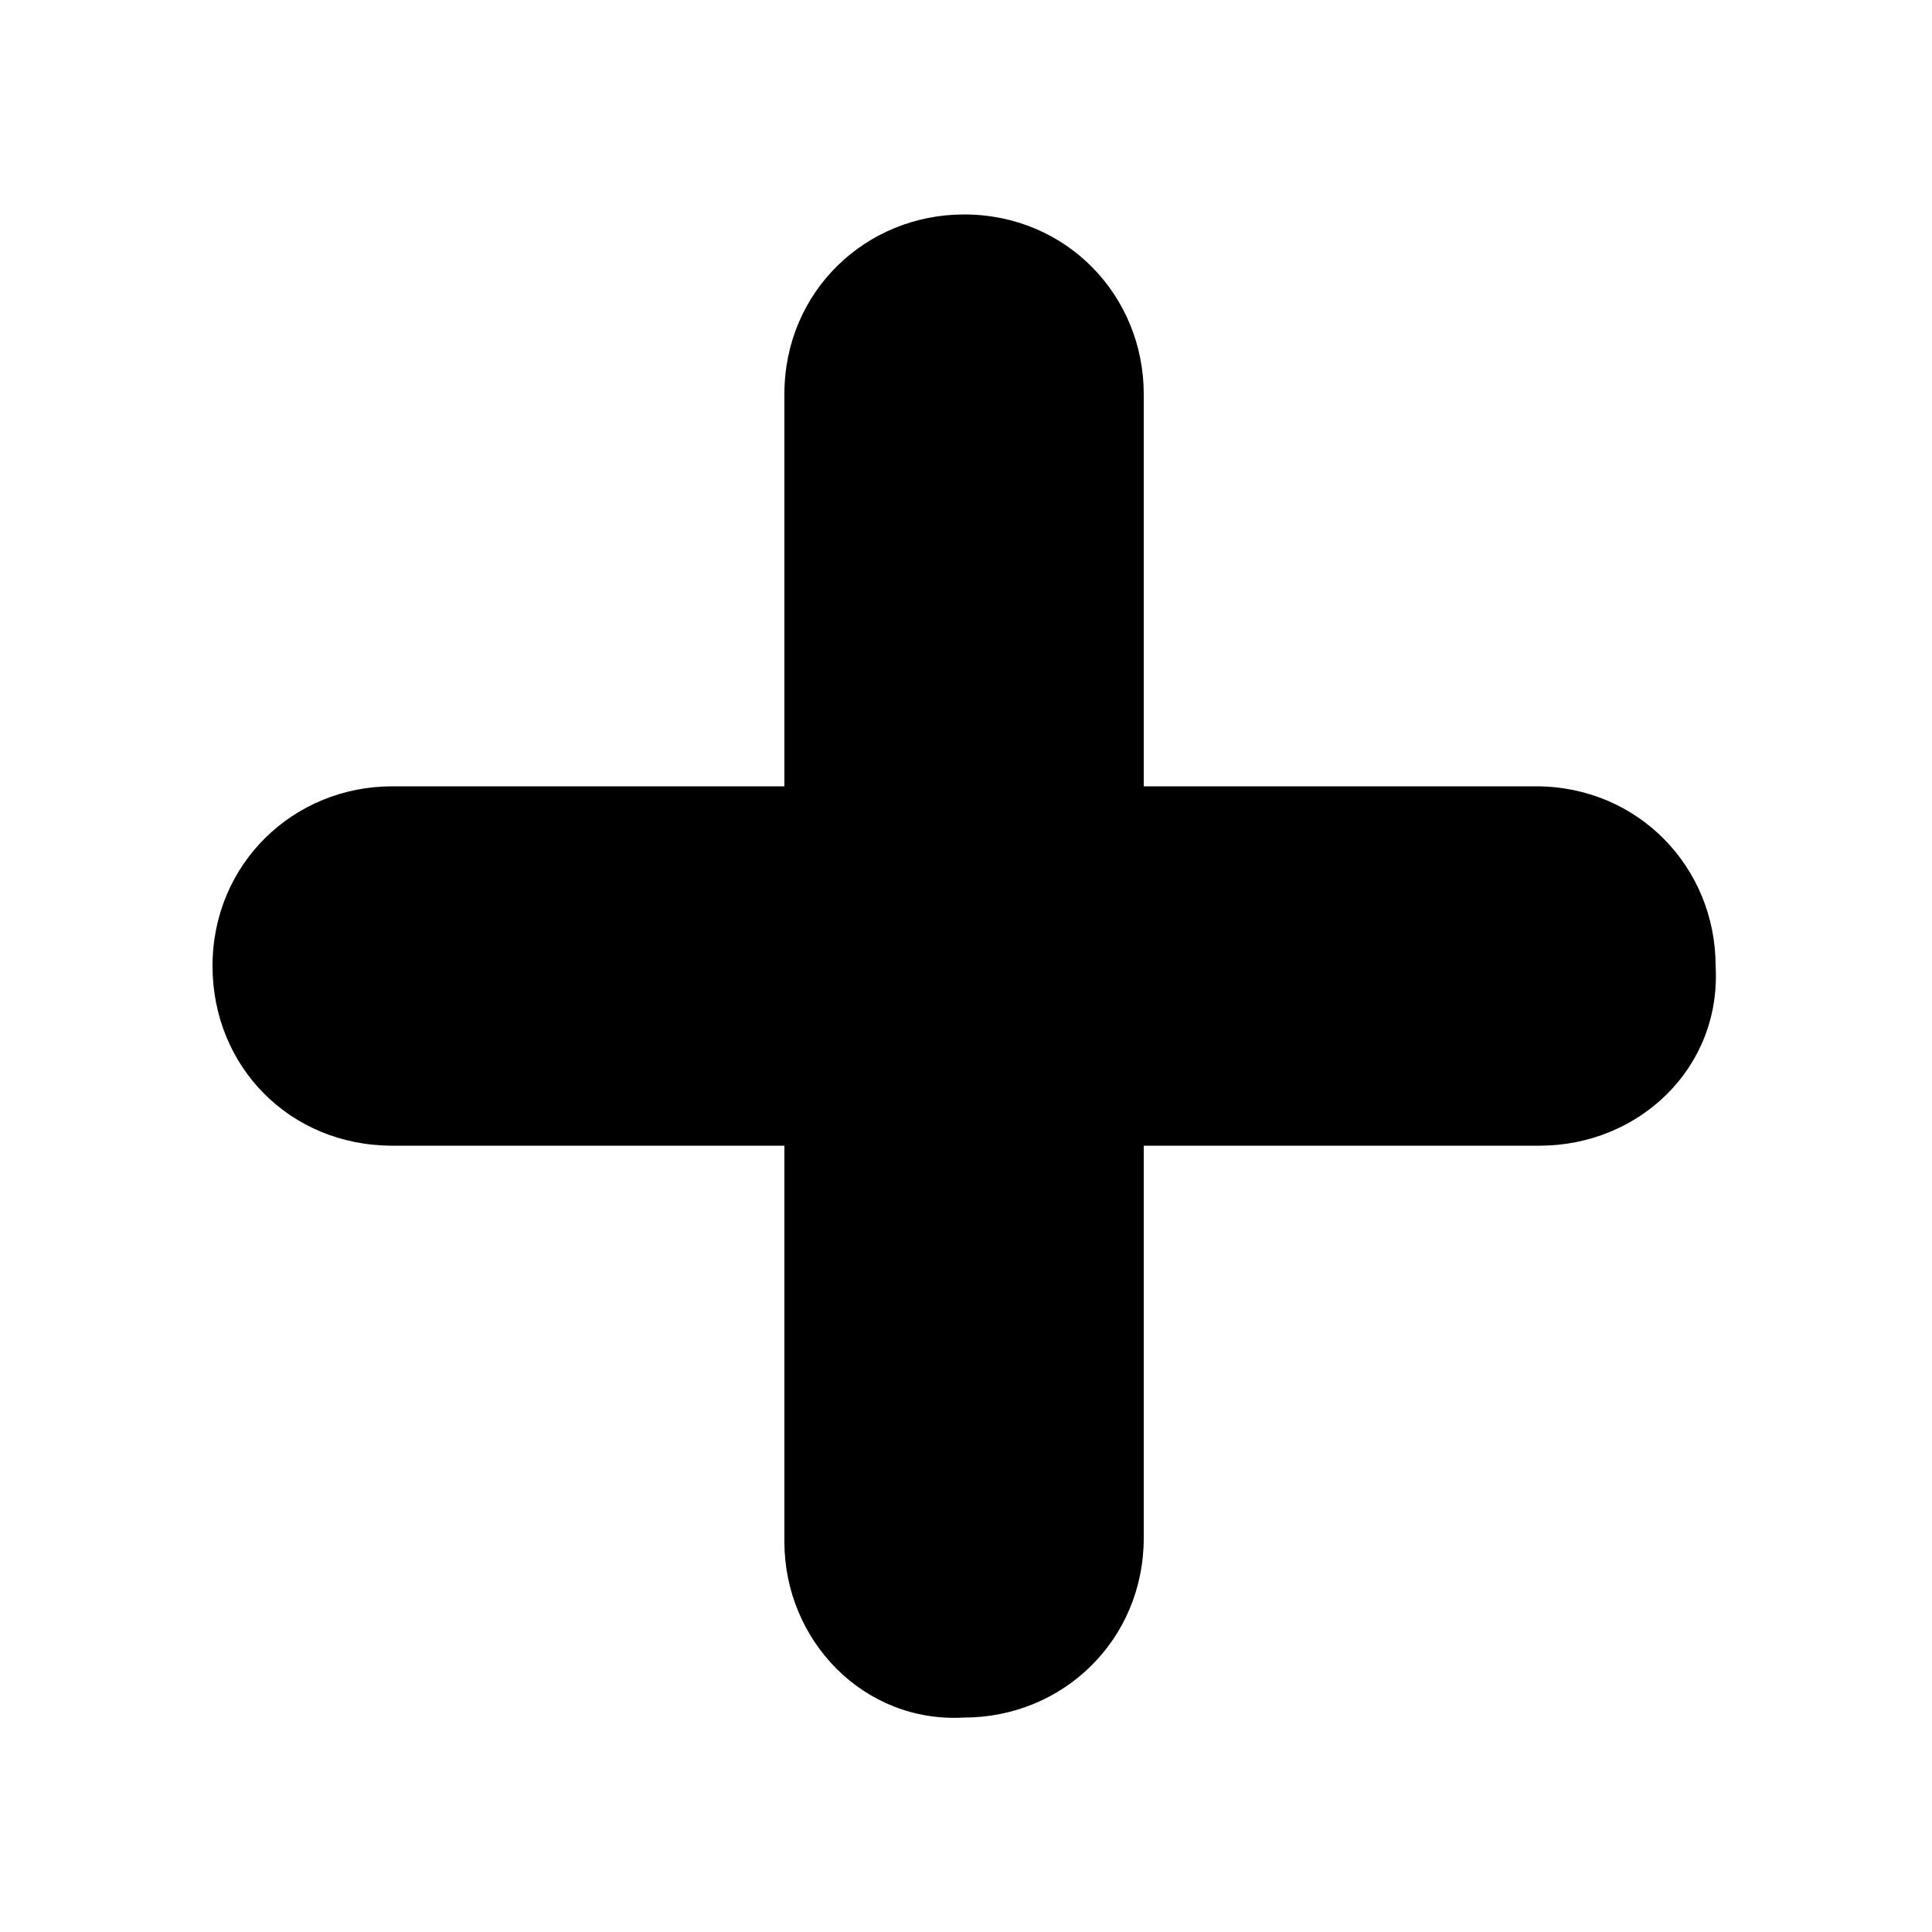
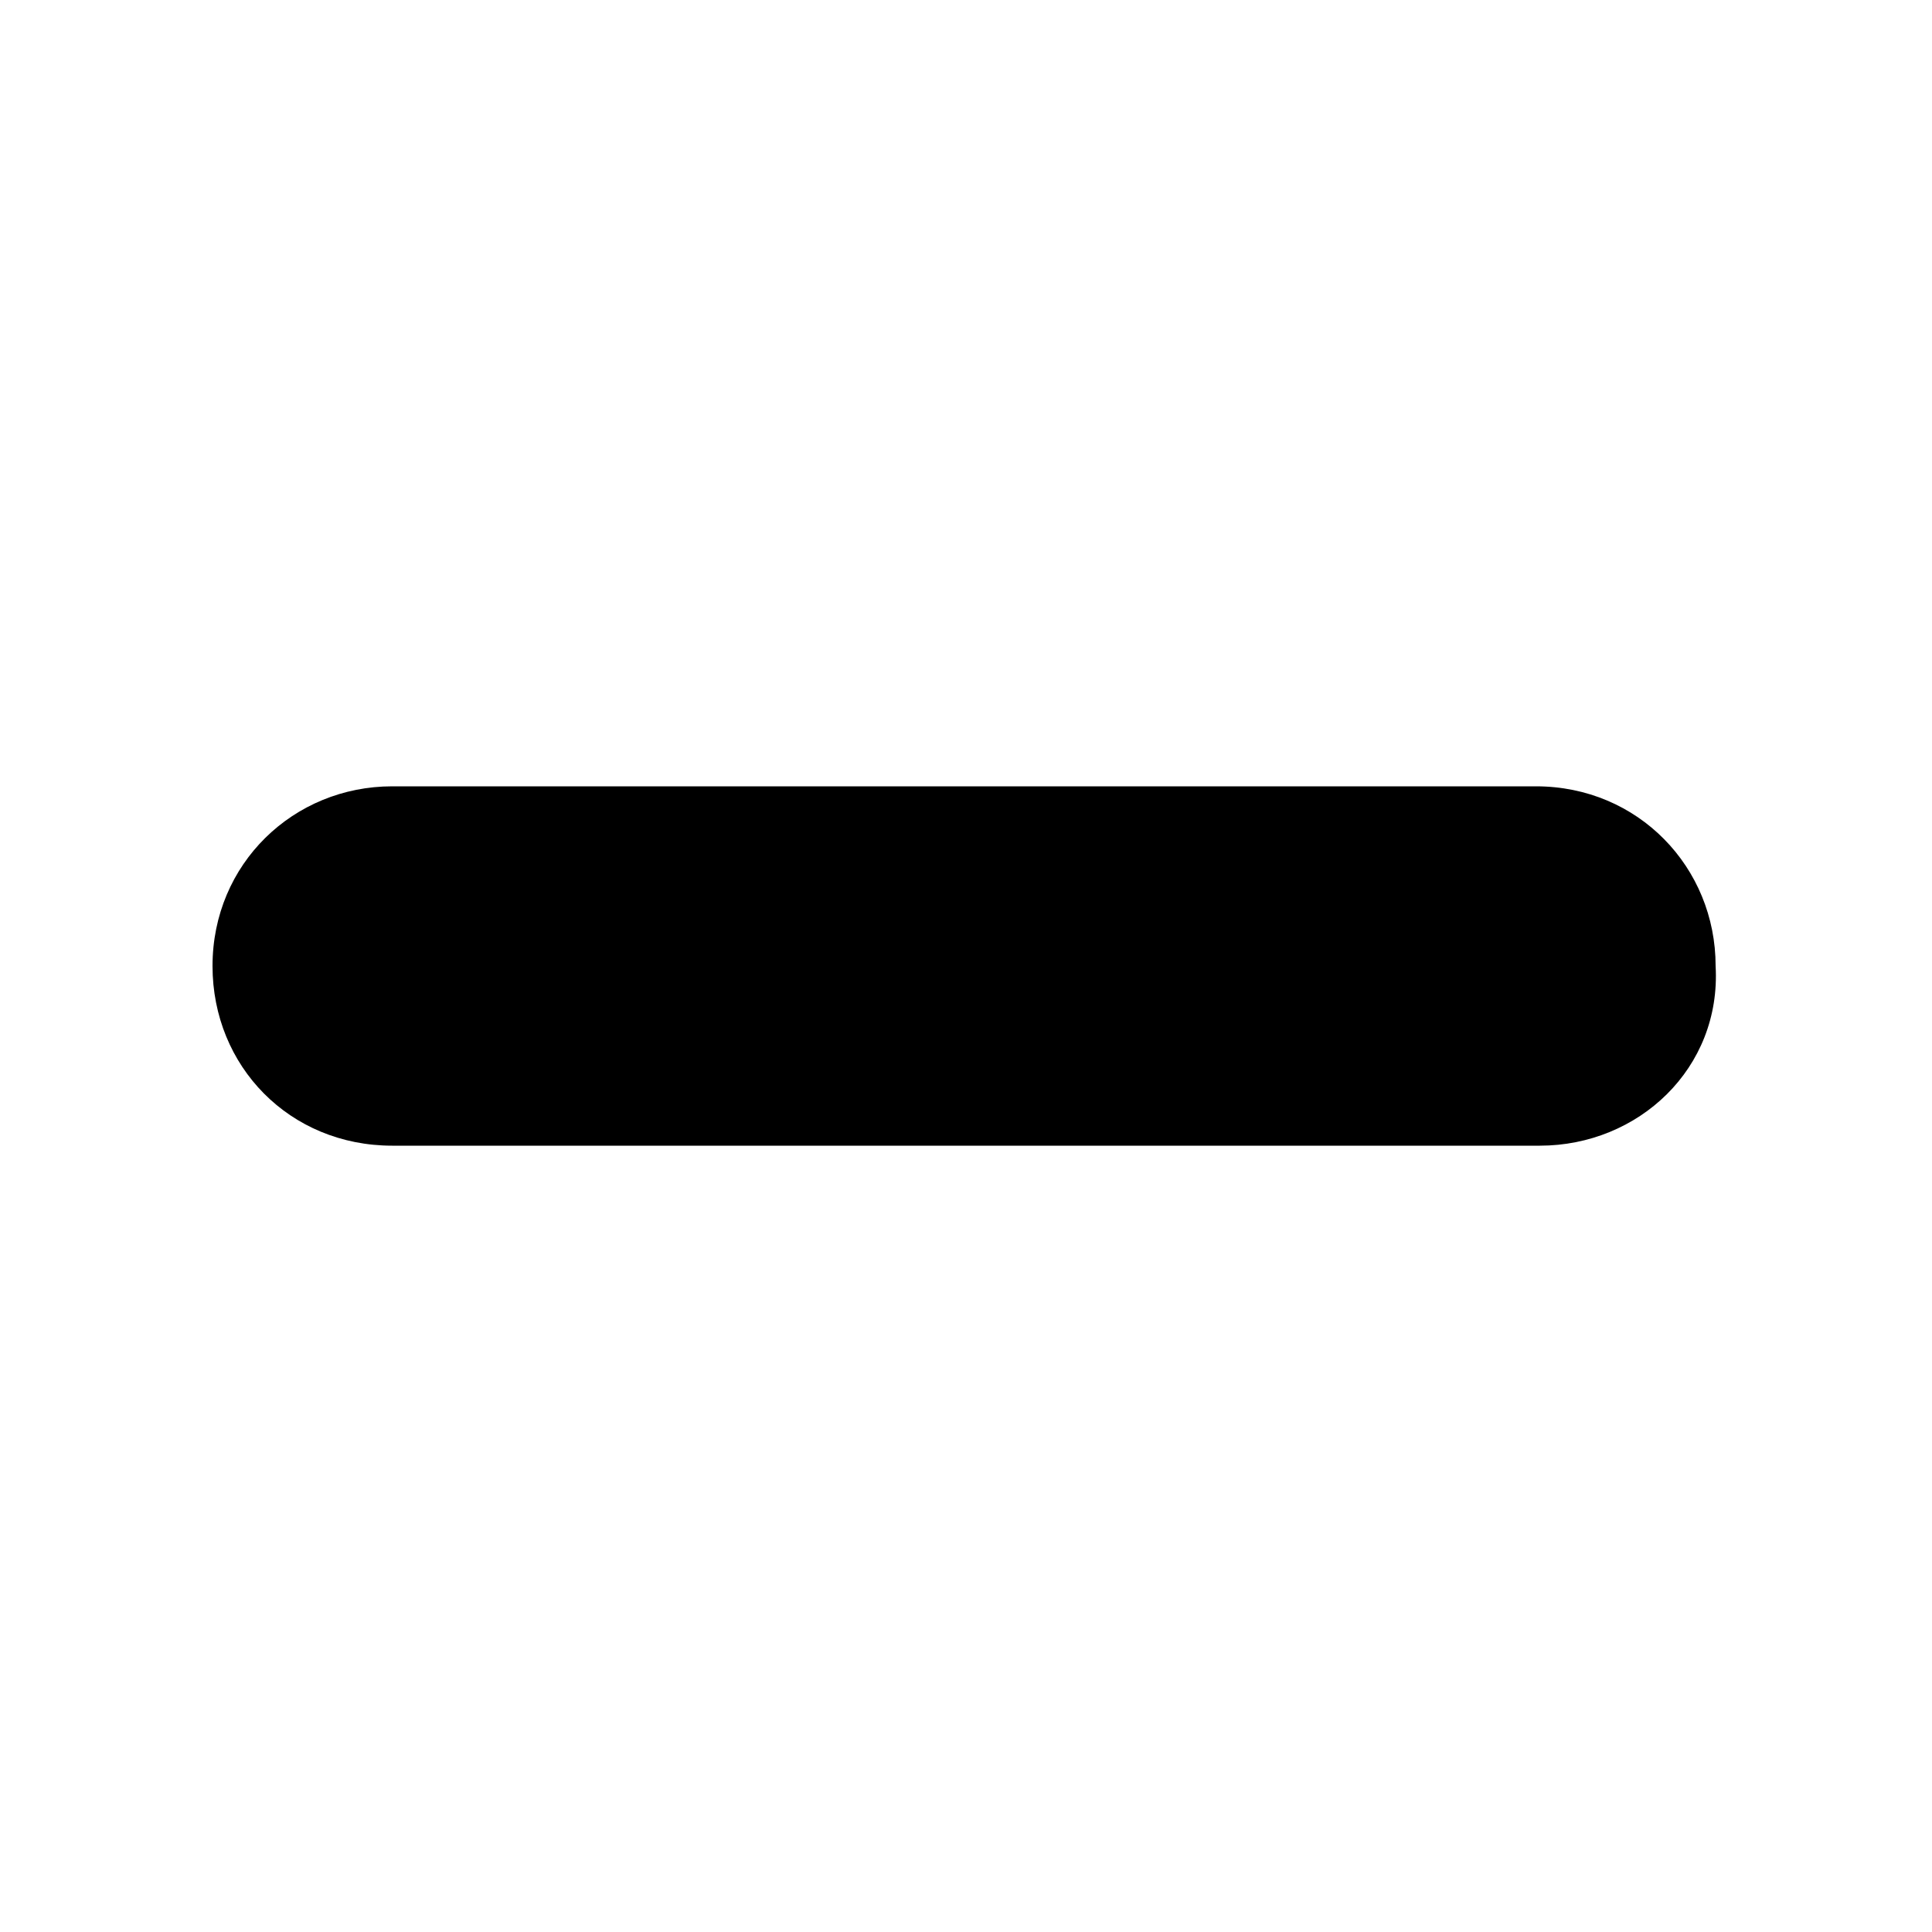
<svg xmlns="http://www.w3.org/2000/svg" version="1.1" id="Layer_1" x="0px" y="0px" viewBox="0 0 100 100" style="enable-background:new 0 0 100 100;" xml:space="preserve">
  <path d="M79.7,59.3H20.3C15,59.3,11,55.2,11,50l0,0c0-5.3,4.2-9.3,9.3-9.3h59.2c5.3,0,9.3,4.2,9.3,9.3l0,0  C89.1,55.3,84.8,59.3,79.7,59.3z" />
-   <path d="M40.6,79.8V20.4c0-5.3,4.2-9.3,9.3-9.3l0,0c5.3,0,9.3,4.2,9.3,9.3v59.2c0,5.3-4.2,9.3-9.3,9.3l0,0  C44.7,89.2,40.6,84.9,40.6,79.8z" />
</svg>